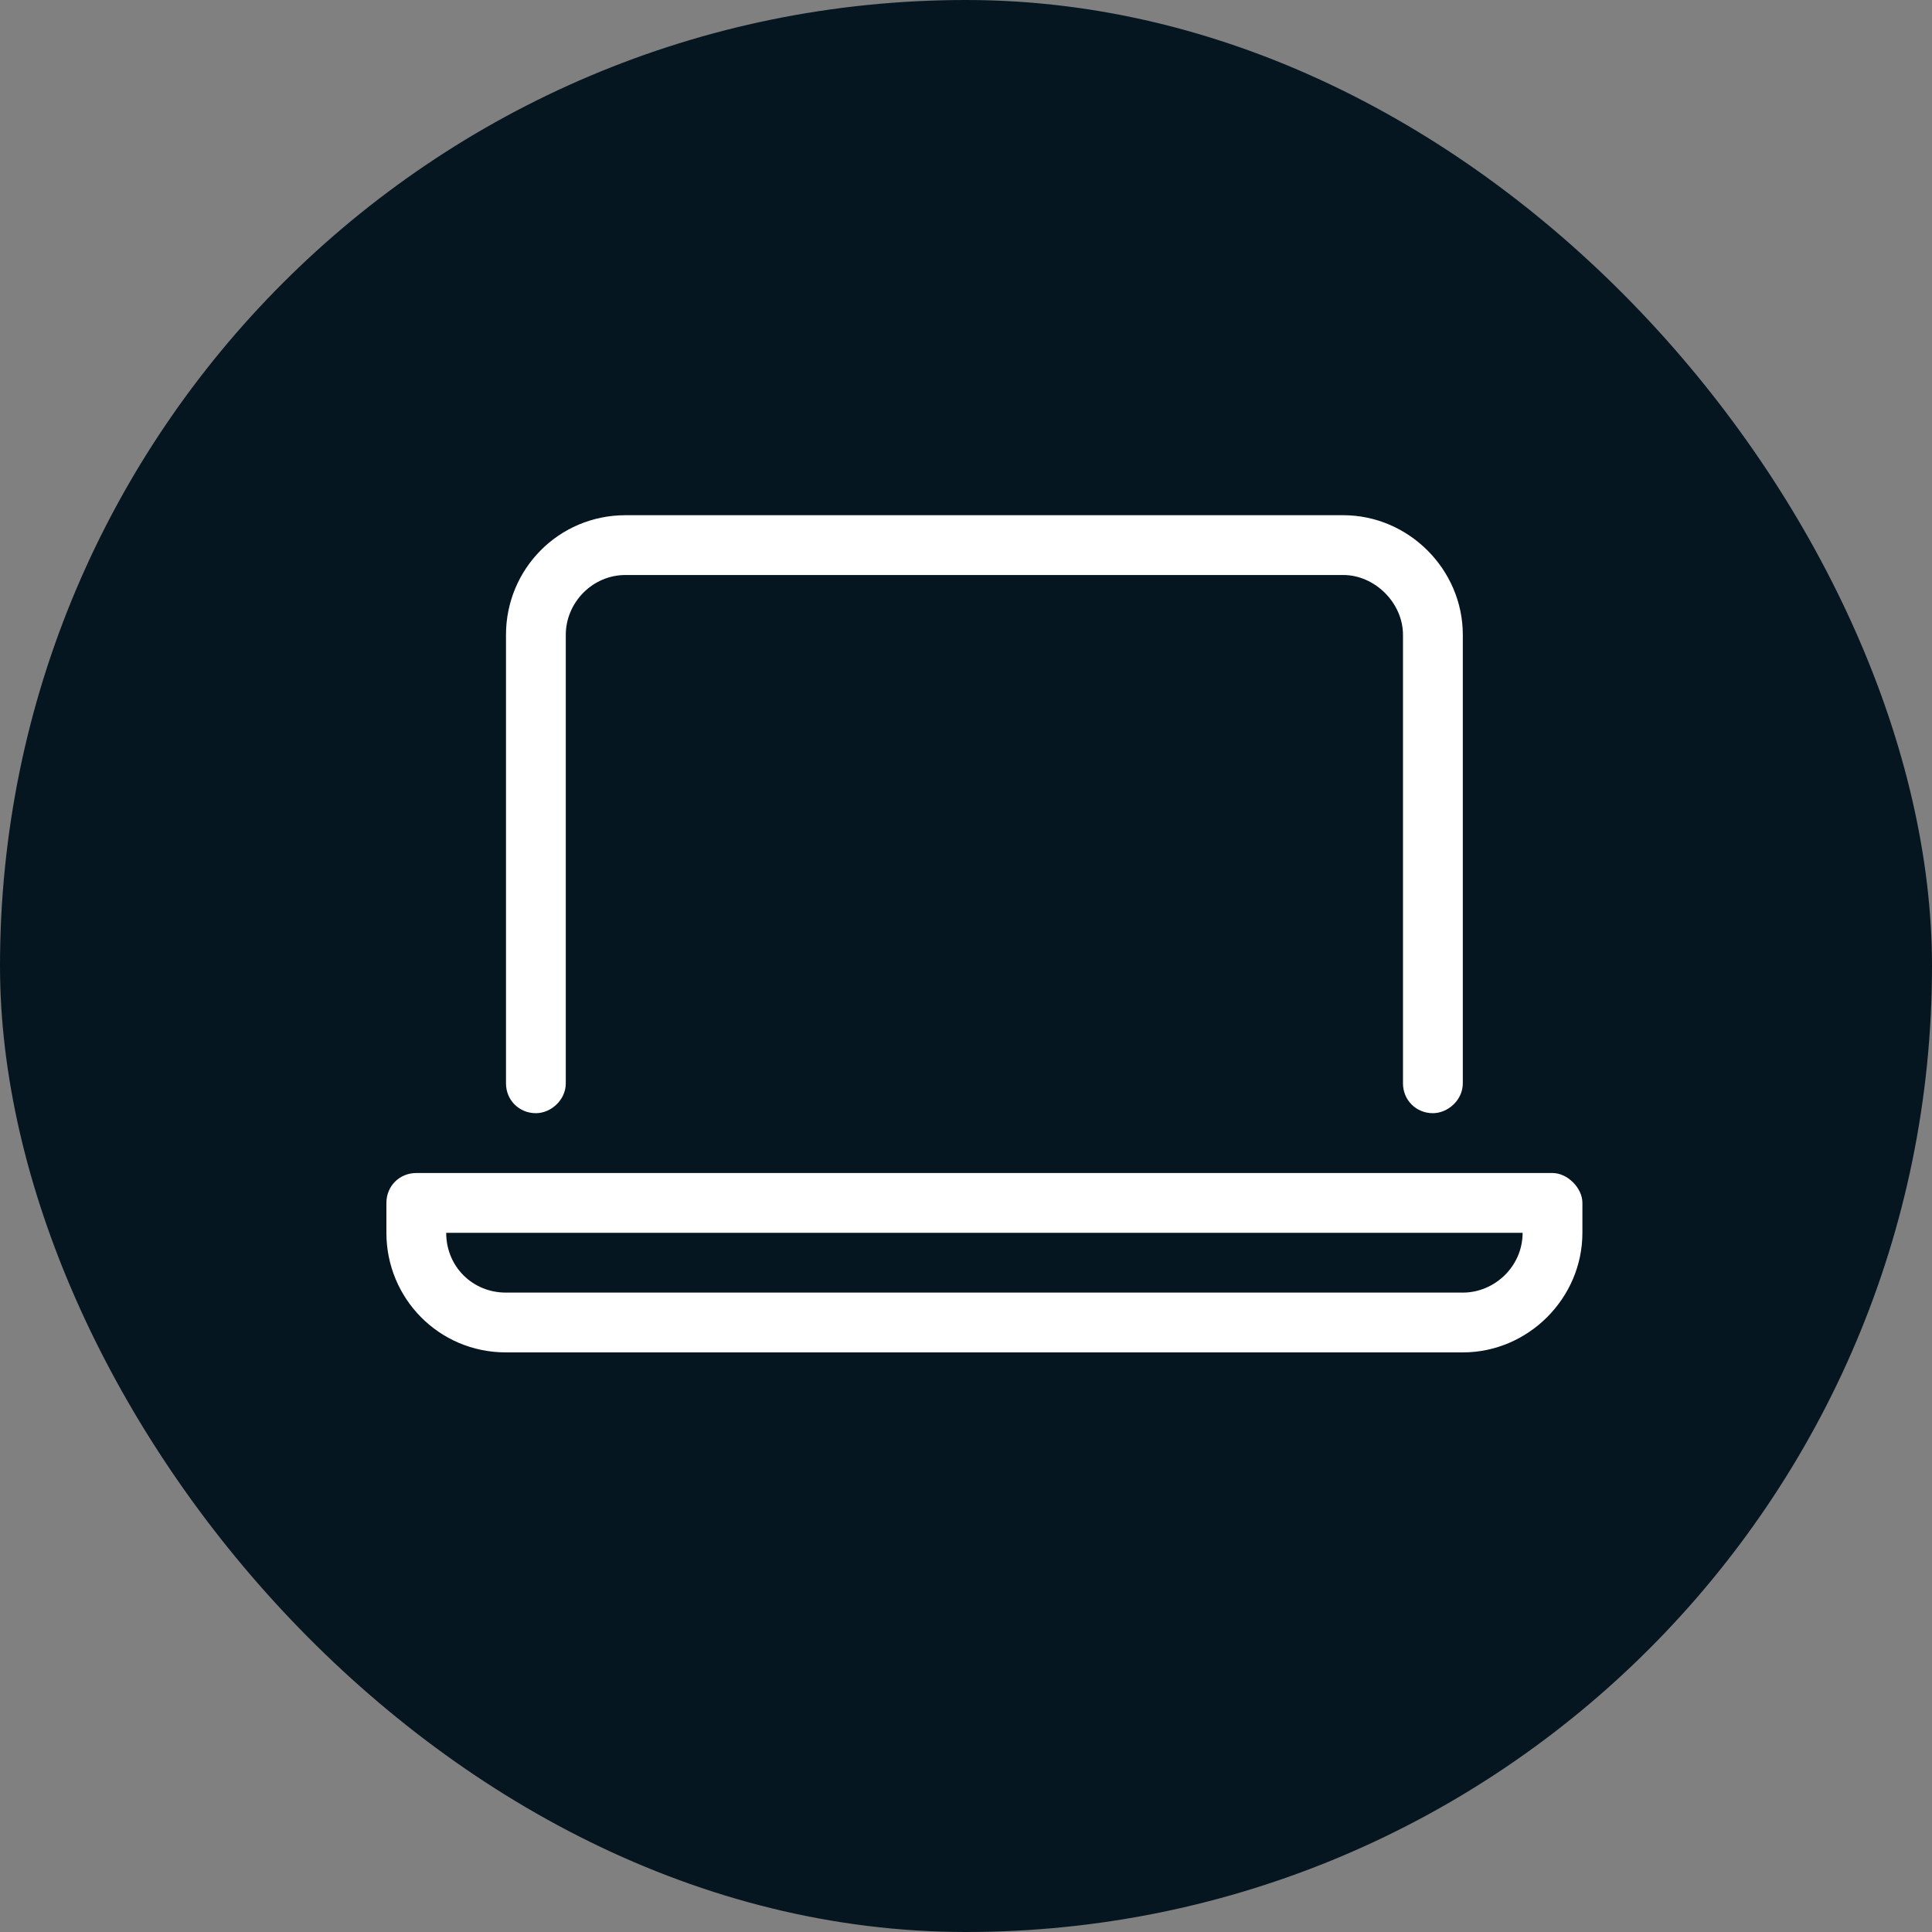
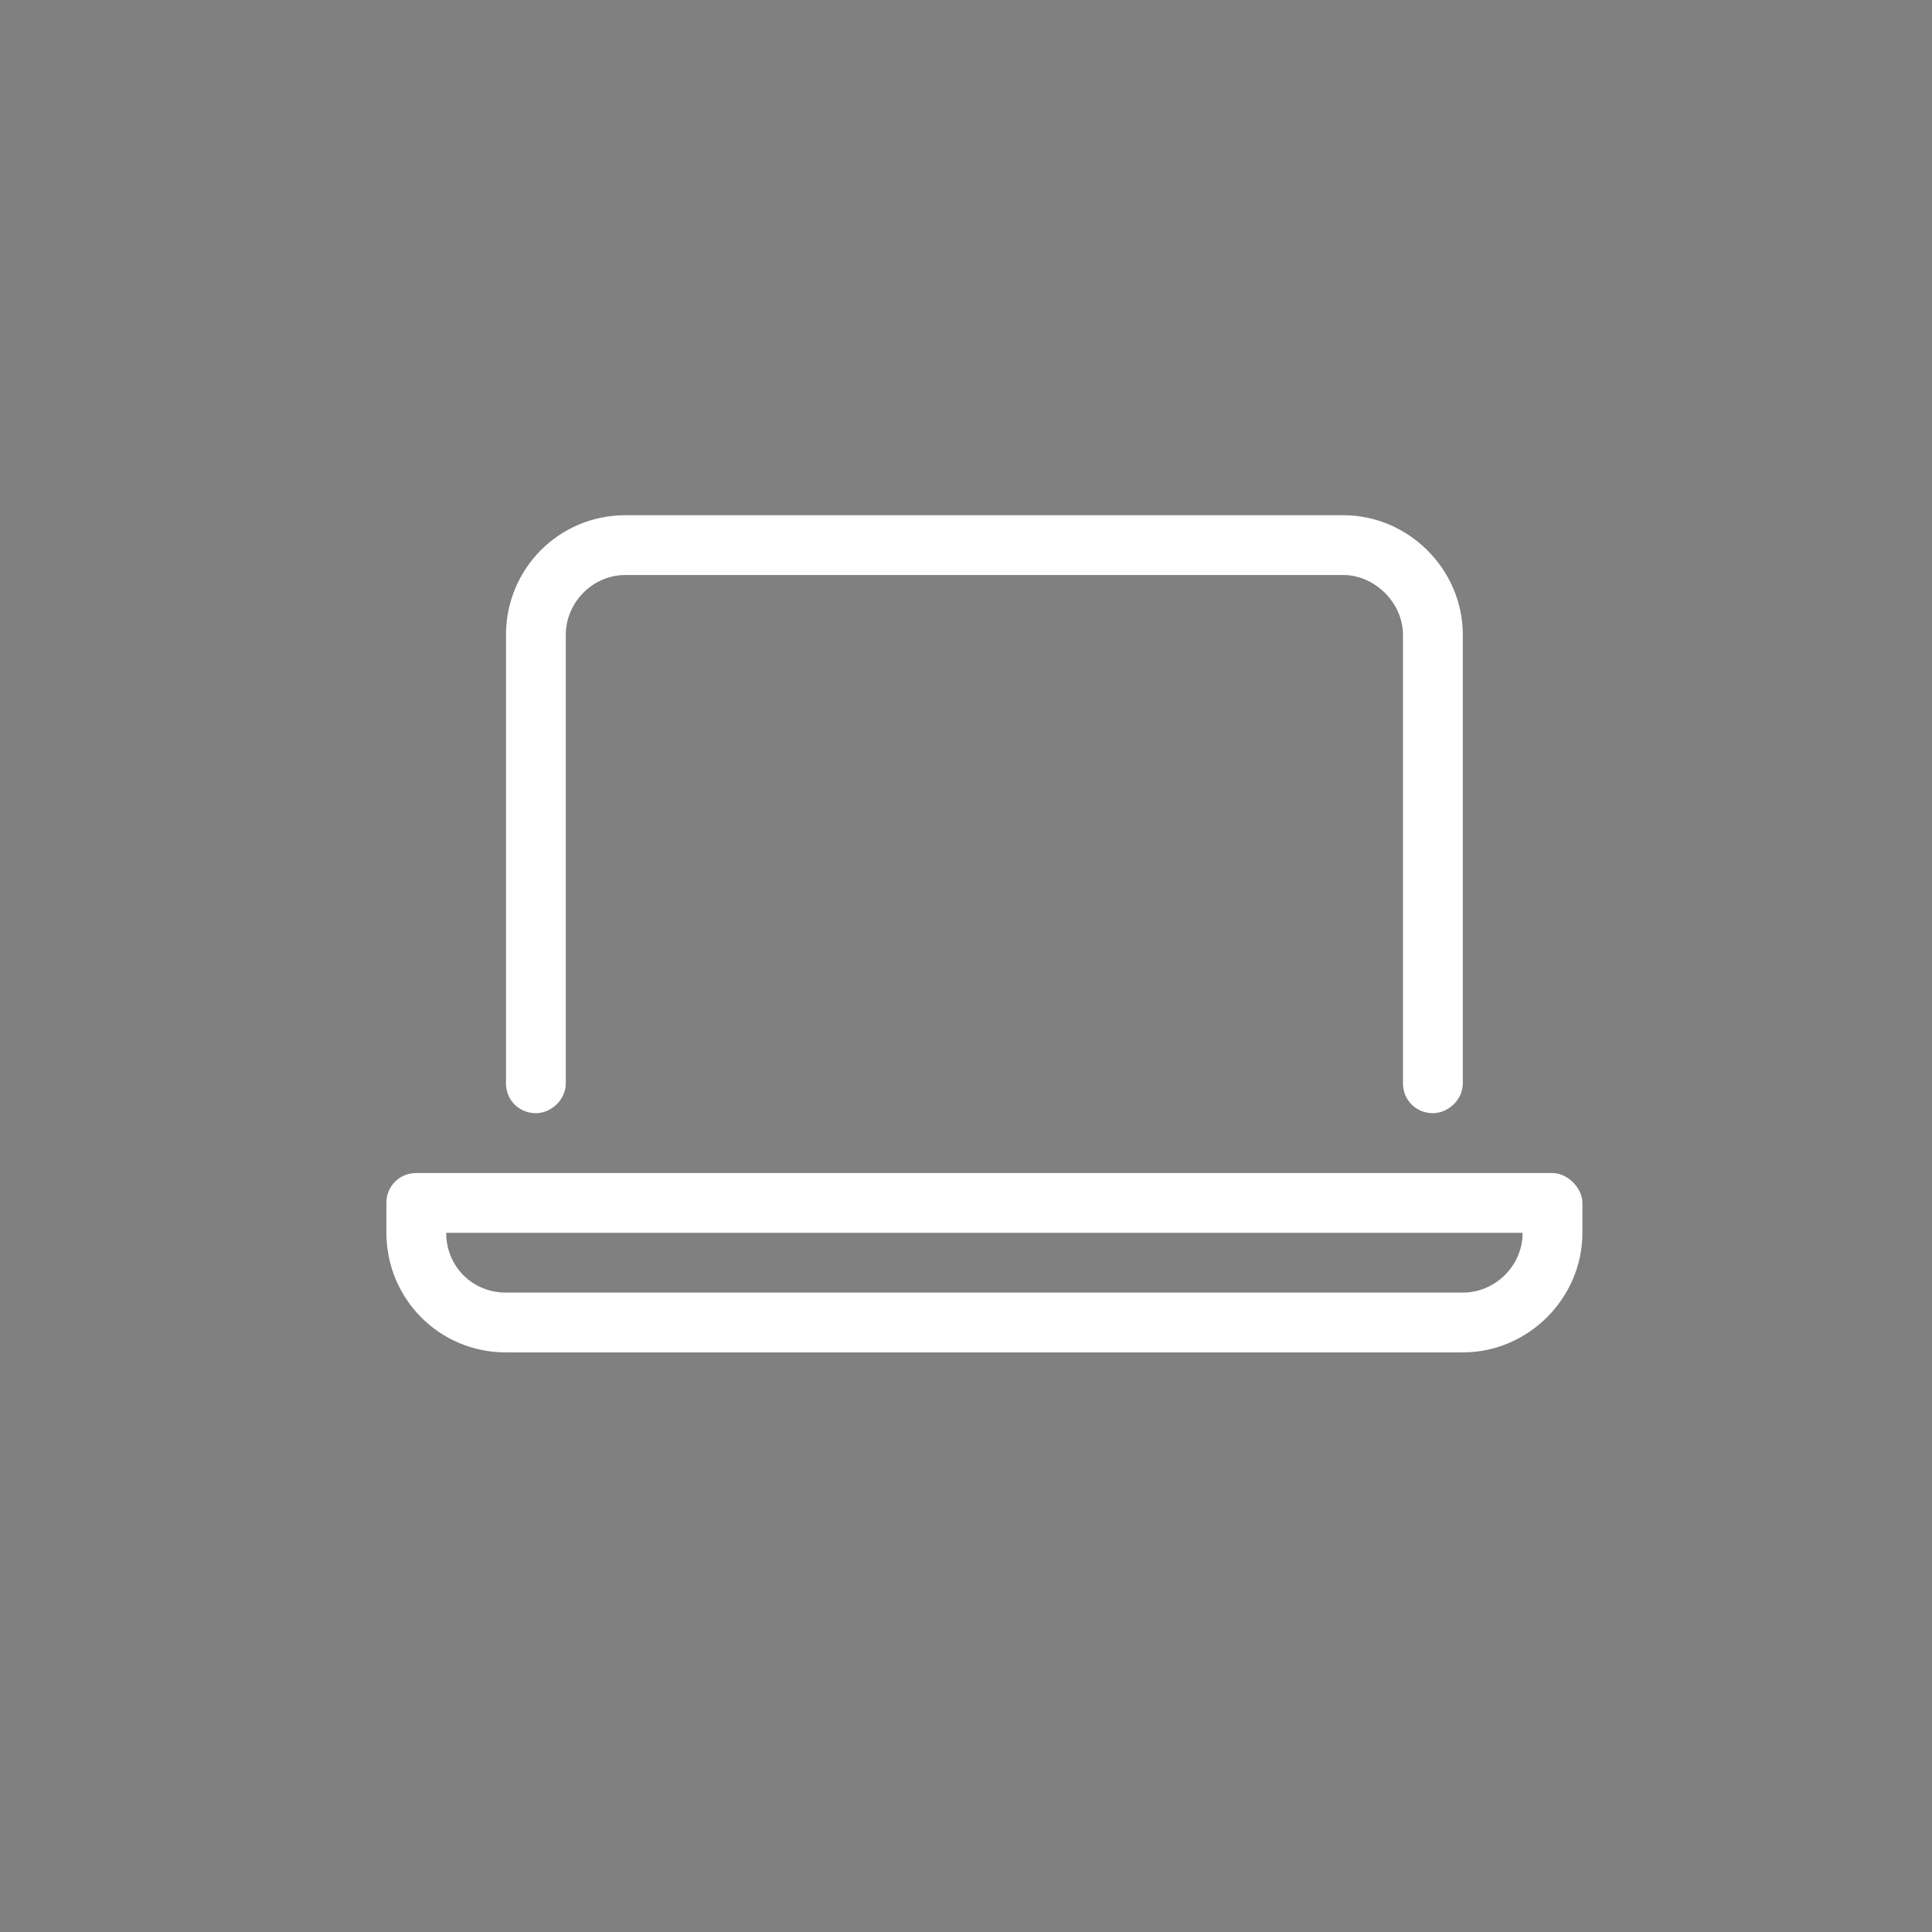
<svg xmlns="http://www.w3.org/2000/svg" width="60" height="60" viewBox="0 0 60 60" fill="none">
  <rect x="0" y="0" width="60" height="60" fill="#808080" stroke="none" />
-   <rect width="60" height="60" rx="30" fill="#061621" />
  <path d="M48.214 36.429C48.679 36.429 49.143 36.893 49.143 37.357V38.286C49.143 40.317 47.46 42 45.429 42H15.714C13.625 42 12 40.317 12 38.286V37.357C12 36.835 12.406 36.429 12.929 36.429H48.214ZM45.429 40.143C46.415 40.143 47.286 39.33 47.286 38.286H13.857C13.857 39.33 14.67 40.143 15.714 40.143H45.429ZM16.643 34.571C16.12 34.571 15.714 34.165 15.714 33.643V19.714C15.714 17.683 17.339 16 19.429 16H41.714C43.745 16 45.429 17.683 45.429 19.714V33.643C45.429 34.165 44.964 34.571 44.5 34.571C43.978 34.571 43.571 34.165 43.571 33.643V19.714C43.571 18.728 42.701 17.857 41.714 17.857H19.429C18.384 17.857 17.571 18.728 17.571 19.714V33.643C17.571 34.165 17.107 34.571 16.643 34.571Z" fill="white" />
</svg>